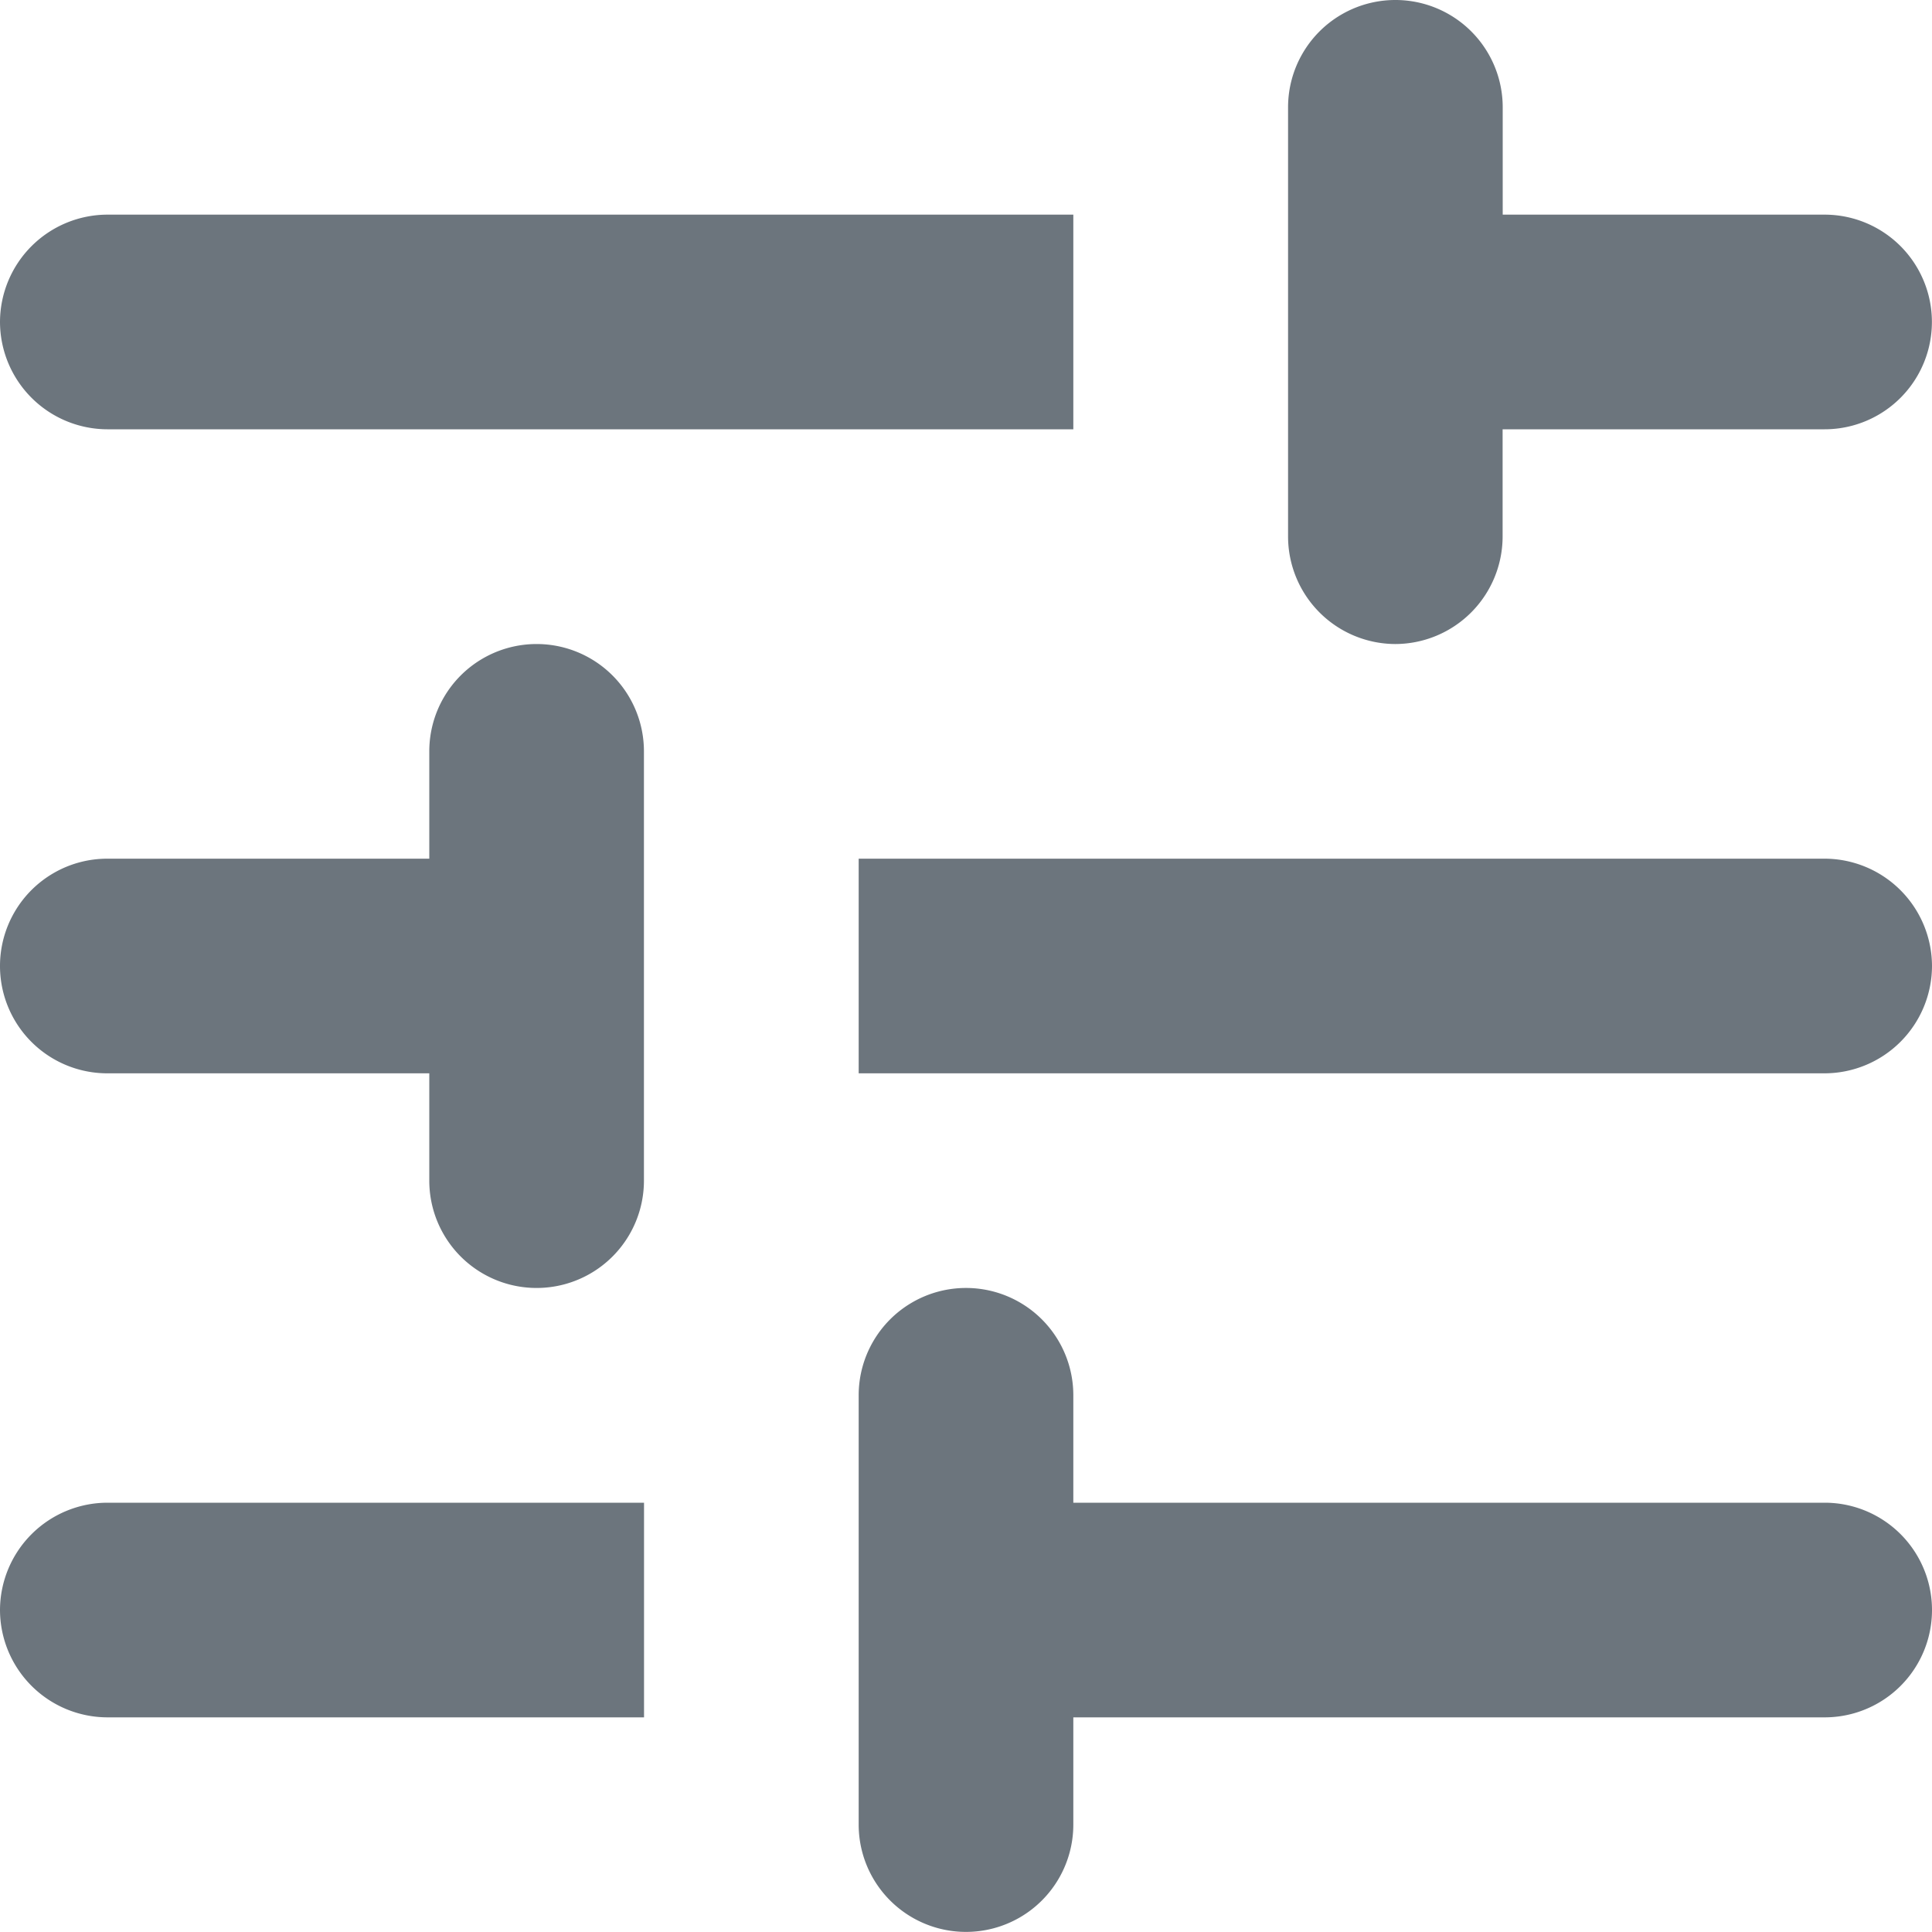
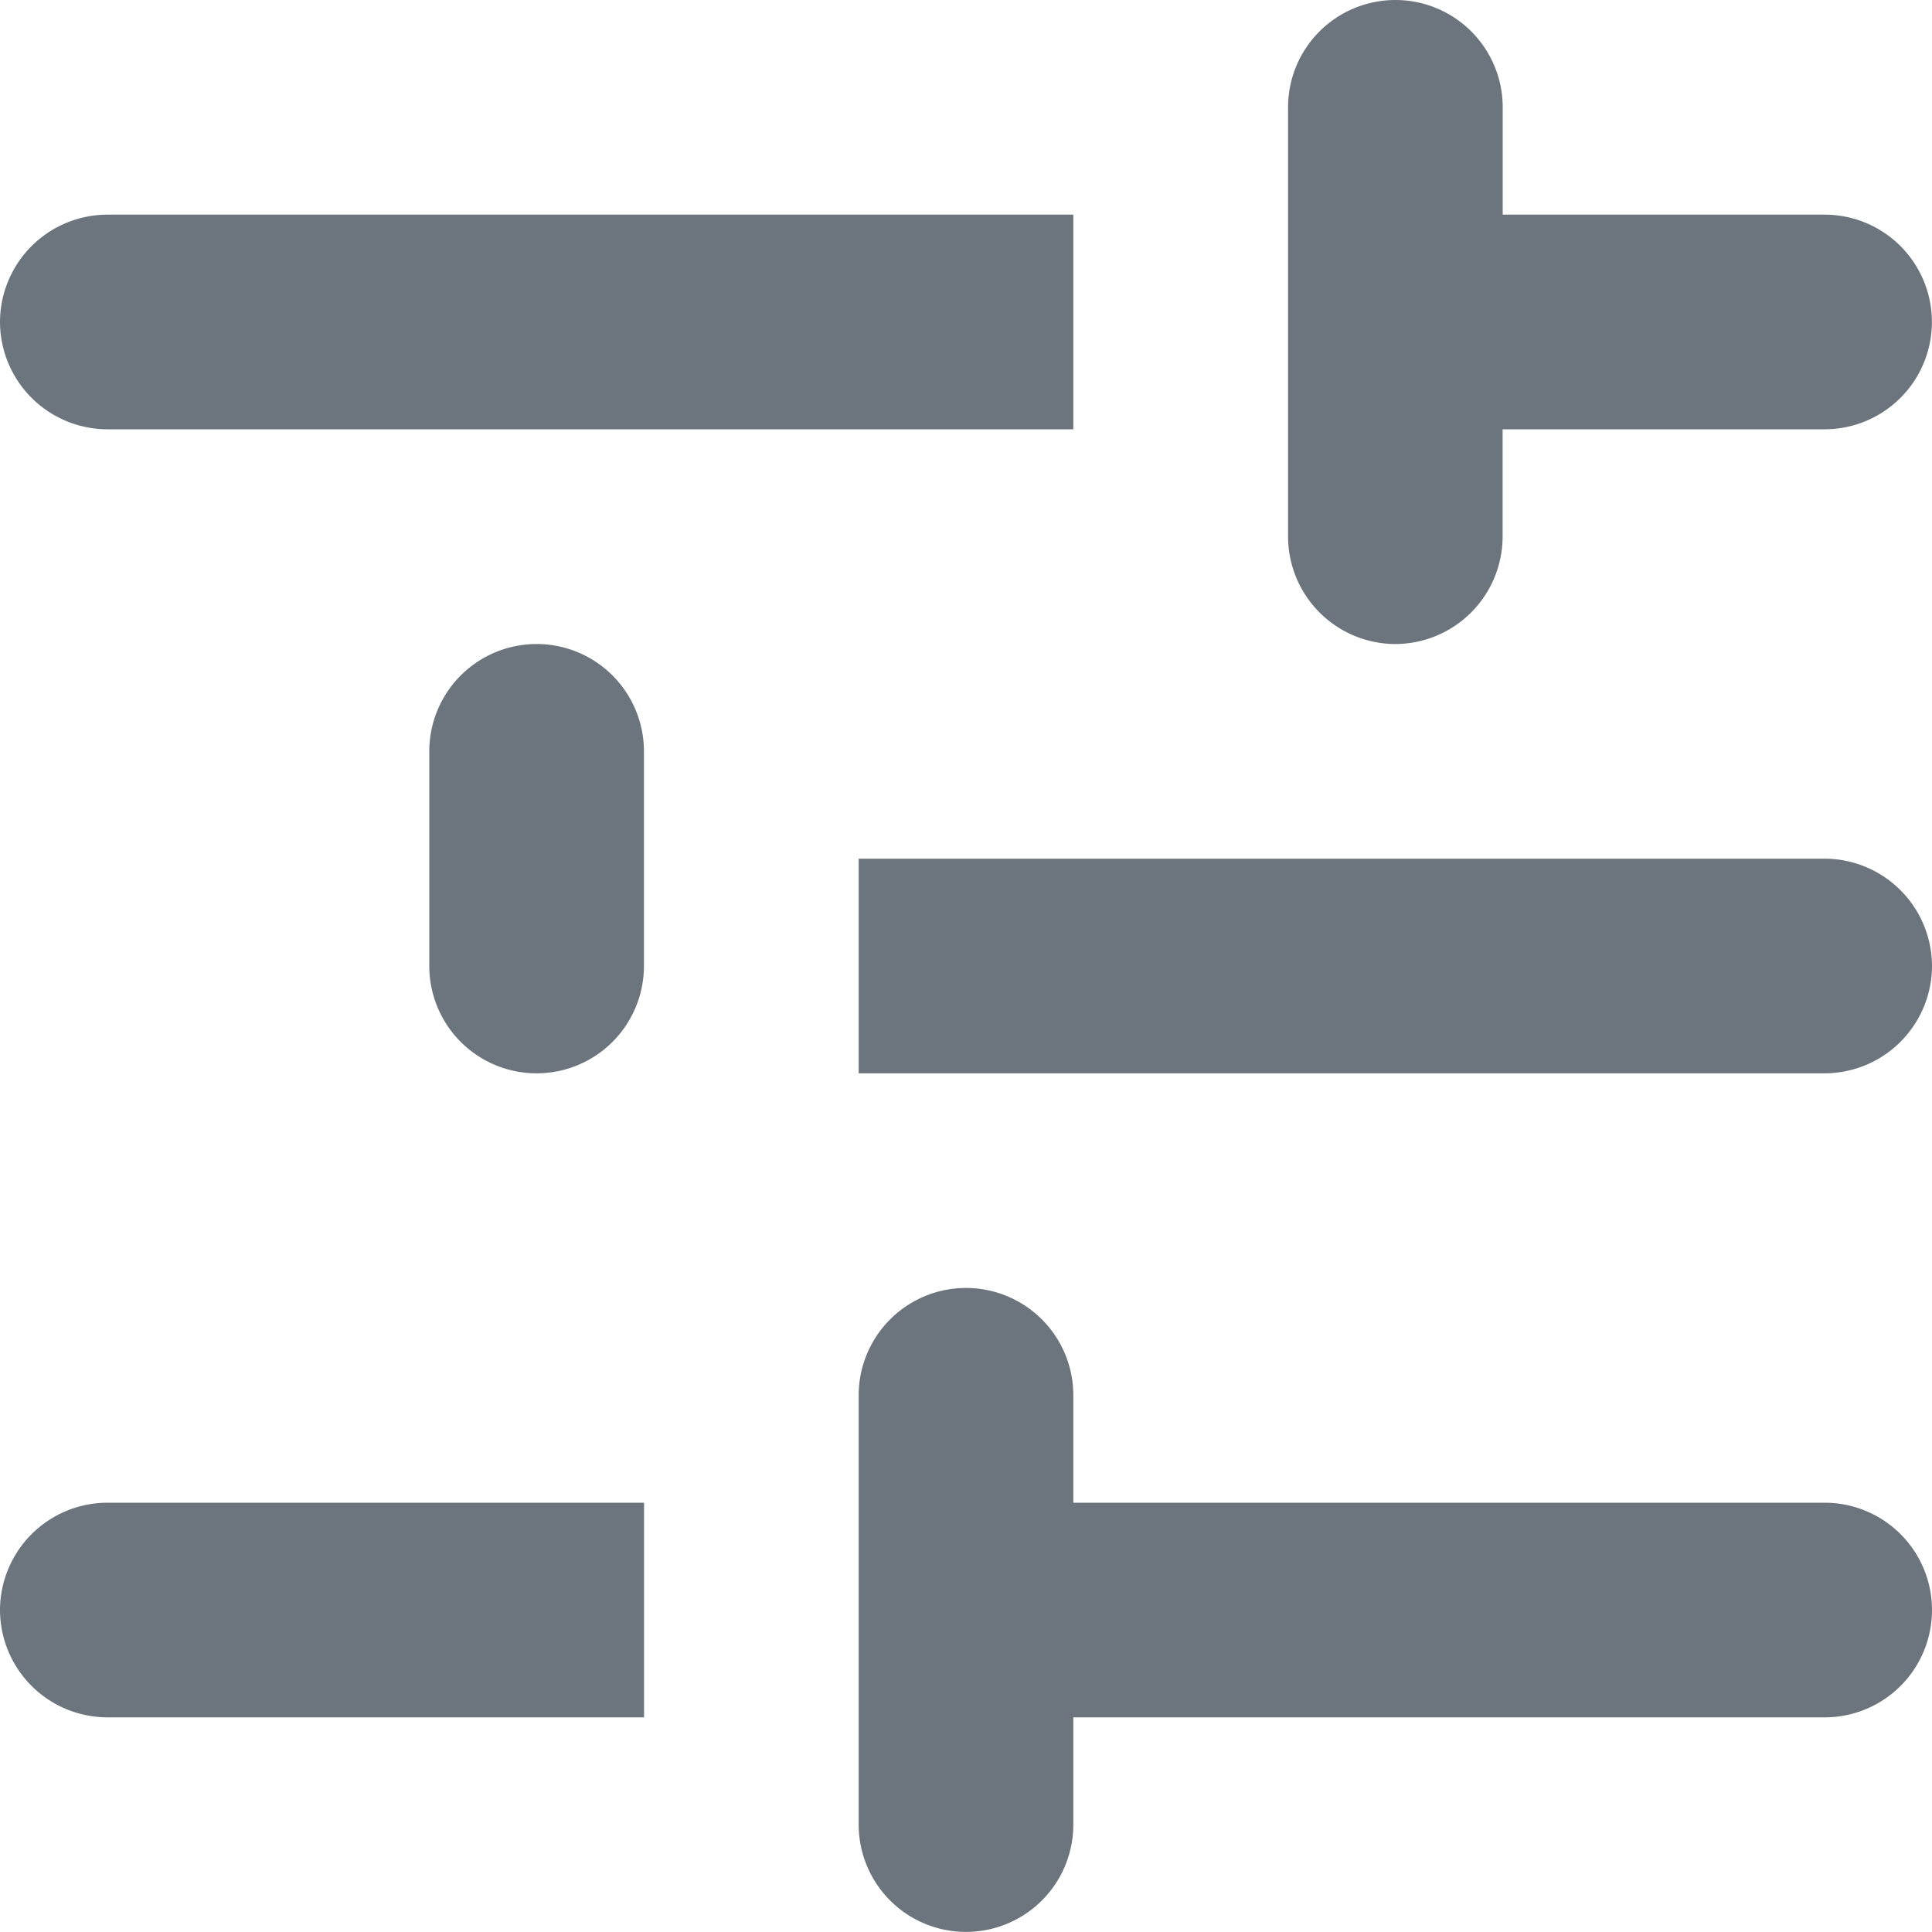
<svg xmlns="http://www.w3.org/2000/svg" width="20" height="20" viewBox="0 0 20 20">
-   <path id="Path_3278" data-name="Path 3278" d="M3,19.667a1.114,1.114,0,0,0,1.111,1.111H9.667V18.556H4.111A1.114,1.114,0,0,0,3,19.667ZM3,6.333A1.114,1.114,0,0,0,4.111,7.444h10V5.222h-10A1.114,1.114,0,0,0,3,6.333ZM14.111,21.889V20.778h7.778a1.111,1.111,0,1,0,0-2.222H14.111V17.444a1.111,1.111,0,1,0-2.222,0v4.444a1.111,1.111,0,1,0,2.222,0ZM7.444,10.778v1.111H4.111a1.111,1.111,0,1,0,0,2.222H7.444v1.111a1.111,1.111,0,0,0,2.222,0V10.778a1.111,1.111,0,0,0-2.222,0ZM23,13a1.114,1.114,0,0,0-1.111-1.111h-10v2.222h10A1.114,1.114,0,0,0,23,13ZM17.444,9.667a1.114,1.114,0,0,0,1.111-1.111V7.444h3.333a1.111,1.111,0,1,0,0-2.222H18.556V4.111a1.111,1.111,0,0,0-2.222,0V8.556A1.114,1.114,0,0,0,17.444,9.667Z" transform="translate(-3 -3)" fill="#6c757d" />
+   <path id="Path_3278" data-name="Path 3278" d="M3,19.667a1.114,1.114,0,0,0,1.111,1.111H9.667V18.556H4.111A1.114,1.114,0,0,0,3,19.667ZM3,6.333A1.114,1.114,0,0,0,4.111,7.444h10V5.222h-10A1.114,1.114,0,0,0,3,6.333ZM14.111,21.889V20.778h7.778a1.111,1.111,0,1,0,0-2.222H14.111V17.444a1.111,1.111,0,1,0-2.222,0v4.444a1.111,1.111,0,1,0,2.222,0ZM7.444,10.778v1.111H4.111H7.444v1.111a1.111,1.111,0,0,0,2.222,0V10.778a1.111,1.111,0,0,0-2.222,0ZM23,13a1.114,1.114,0,0,0-1.111-1.111h-10v2.222h10A1.114,1.114,0,0,0,23,13ZM17.444,9.667a1.114,1.114,0,0,0,1.111-1.111V7.444h3.333a1.111,1.111,0,1,0,0-2.222H18.556V4.111a1.111,1.111,0,0,0-2.222,0V8.556A1.114,1.114,0,0,0,17.444,9.667Z" transform="translate(-3 -3)" fill="#6c757d" />
</svg>